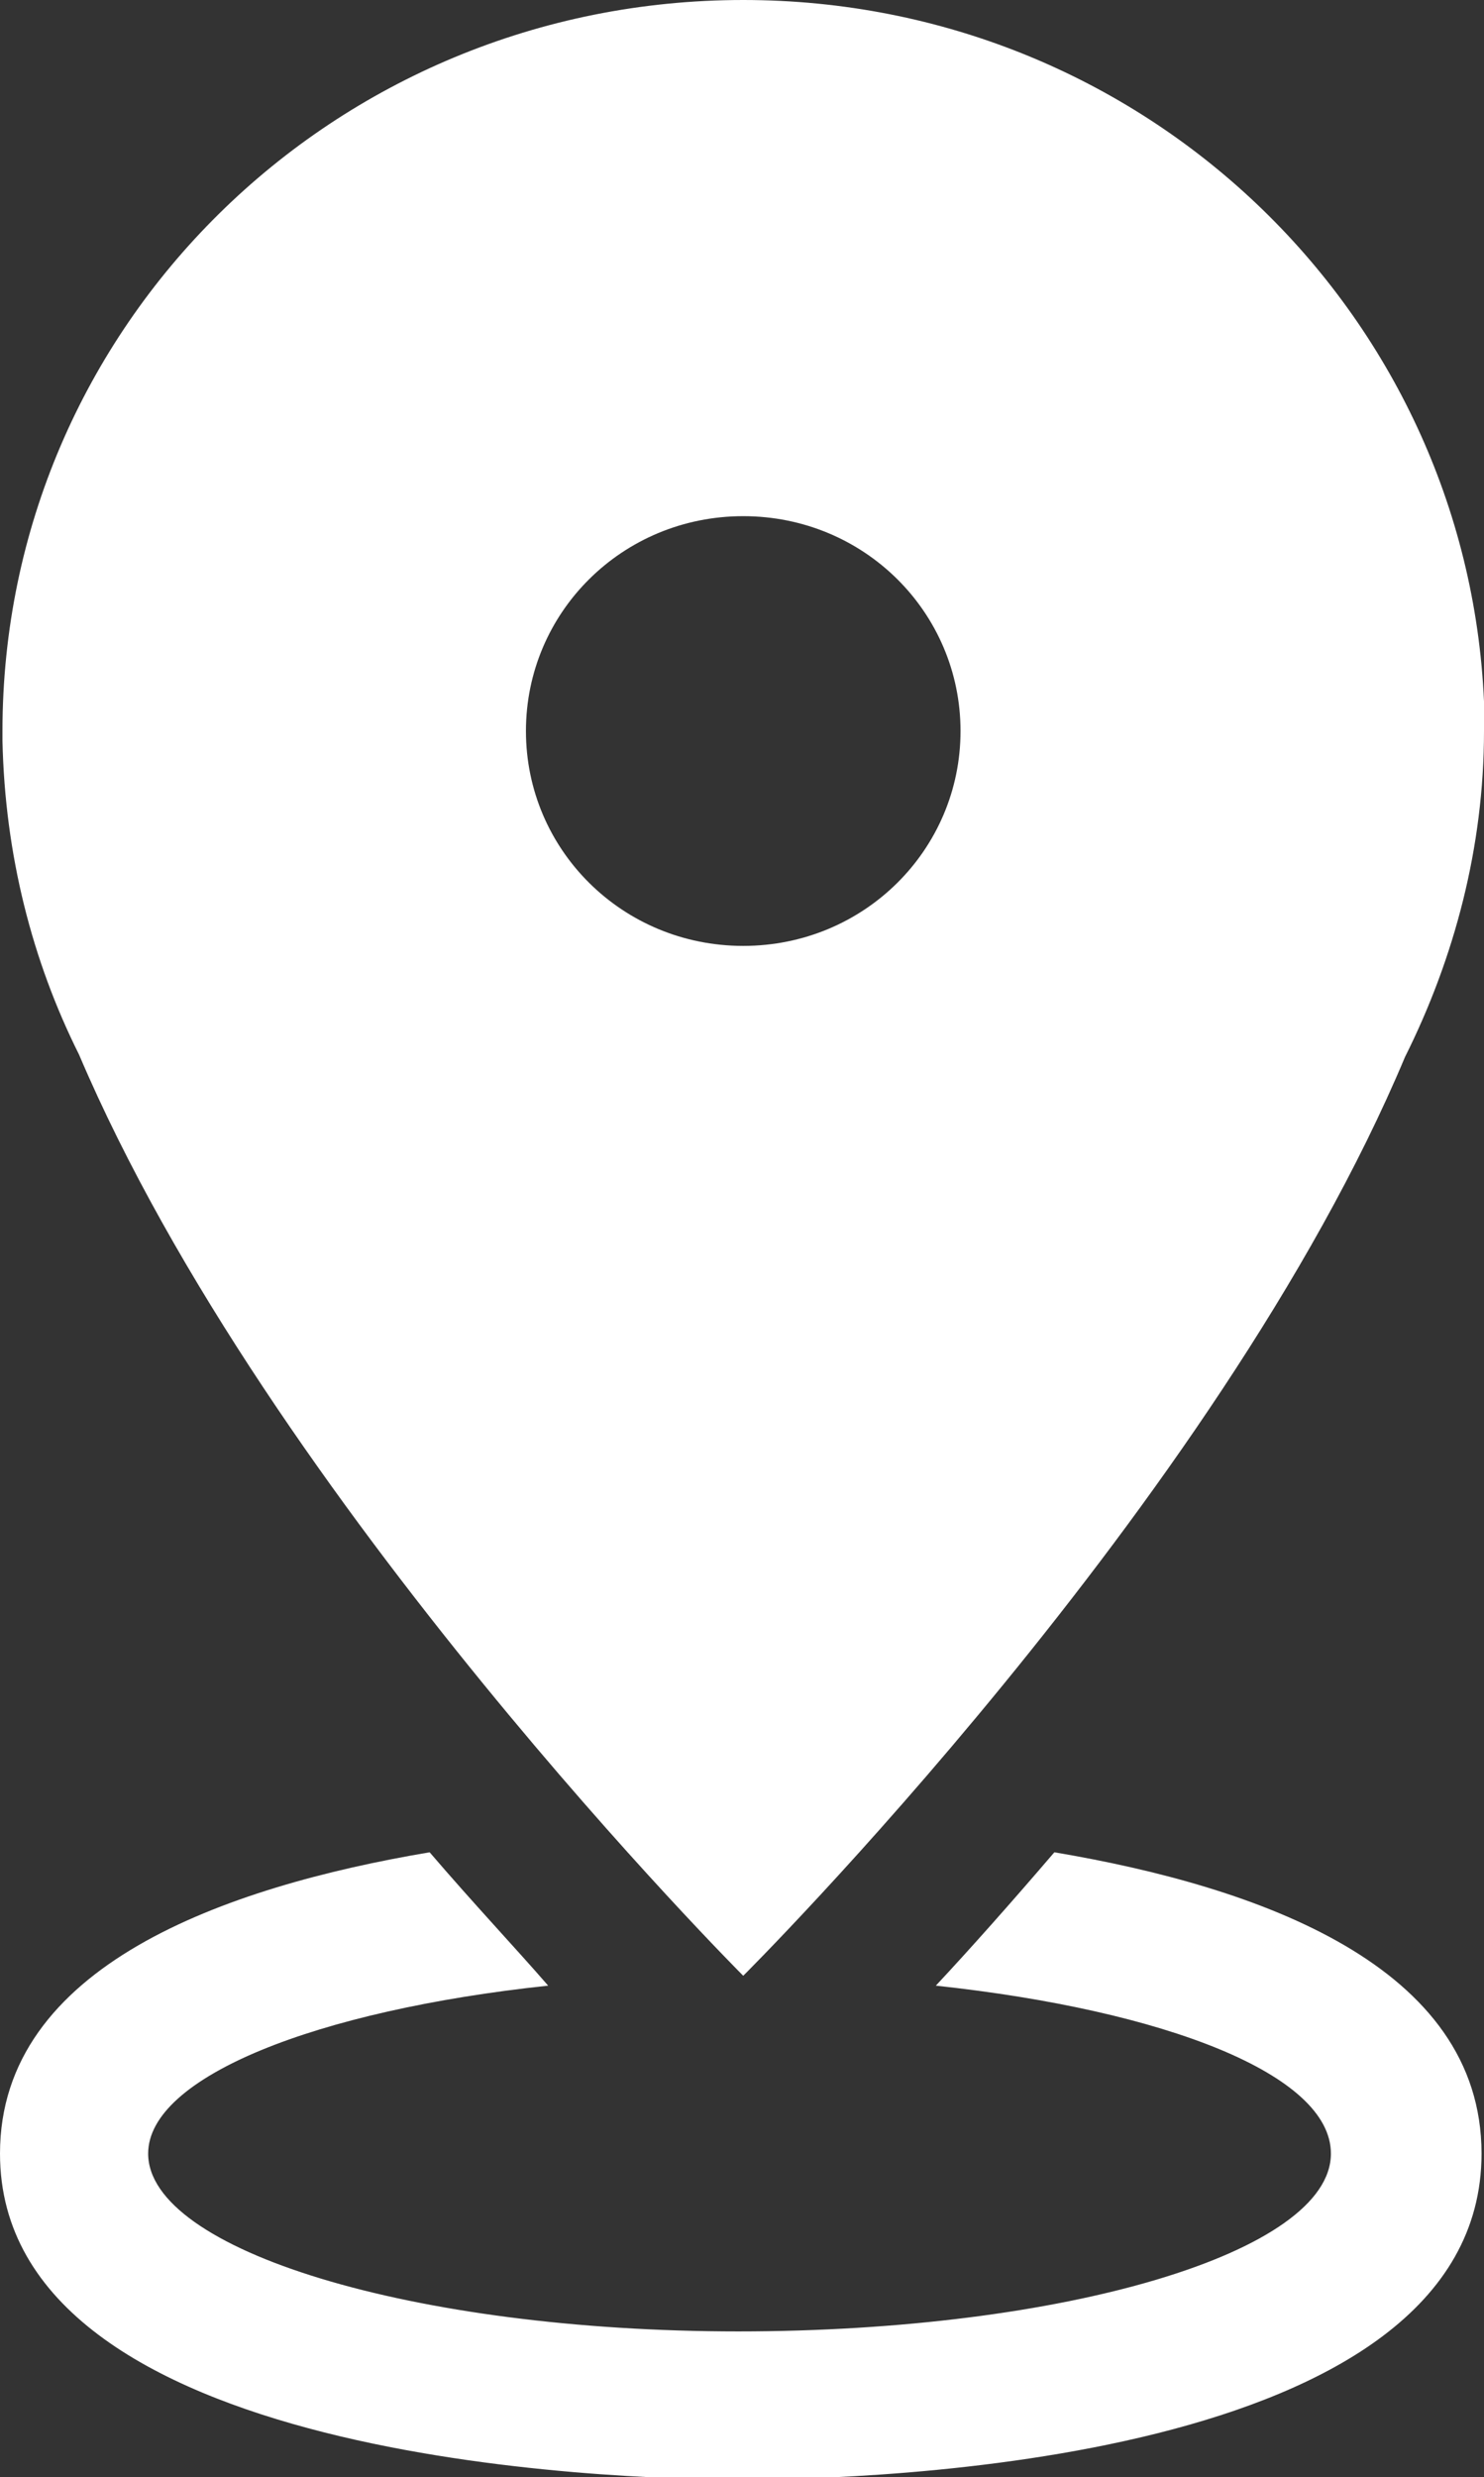
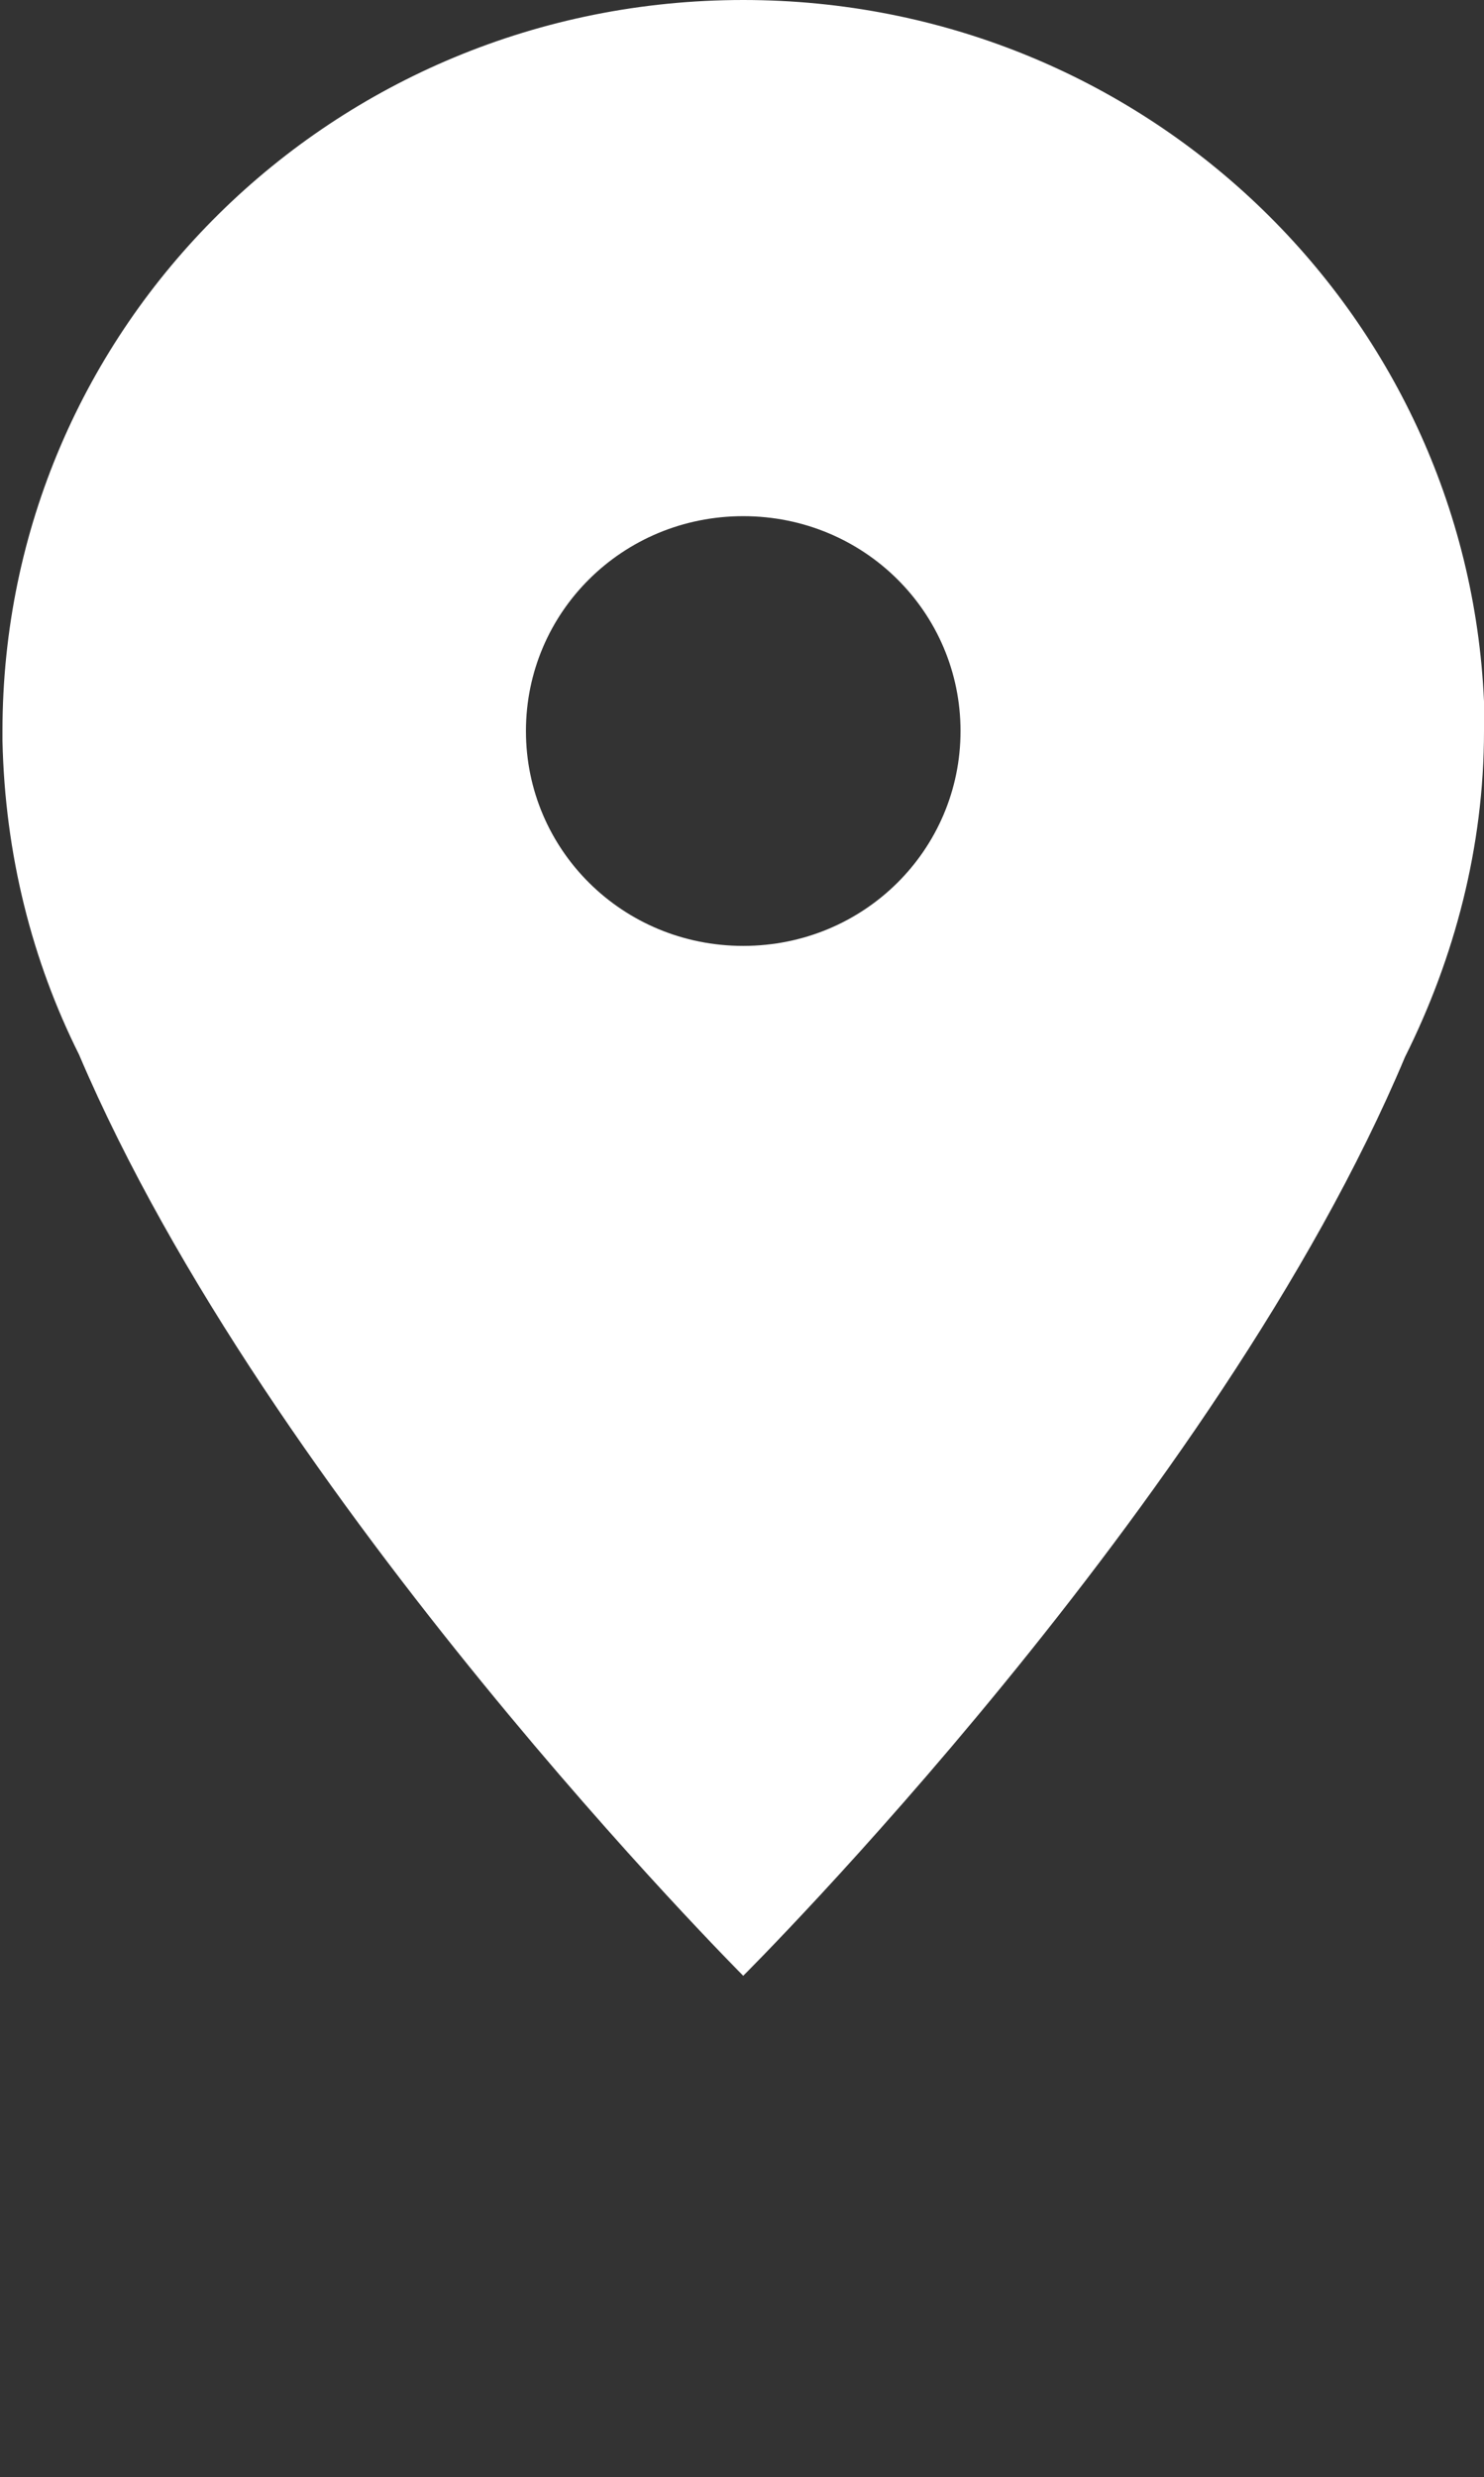
<svg xmlns="http://www.w3.org/2000/svg" version="1.1" id="icons" x="0px" y="0px" viewBox="0 0 60.1 100.3" style="enable-background:new 0 0 60.1 100.3;" xml:space="preserve">
  <rect x="0" y="0" width="60.1" height="100.3" fill="#333333" stroke="none" />
  <style type="text/css">
	.st0{fill:#FFFFFF;}
</style>
  <g>
-     <path class="st0" d="M42.7,75c-1.8,2.1-3.4,3.9-4.8,5.4c9.3,1,16,3.6,16,6.8c0,4-10.8,7.2-24,7.2S6,91.1,6,87.2   c0-3.1,6.8-5.8,16.2-6.8c-1.3-1.5-3-3.3-4.8-5.4C9.1,76.4,0,79.6,0,87.2c0,12.5,25,13.2,30,13.2s30-0.6,30-13.2   C60,79.6,51,76.4,42.7,75z" />
    <path class="st0" d="M0.1,30c0.1,4.6,1.2,8.9,3.1,12.7C10.9,60.8,30.1,80,30.1,80s19.2-19.1,26.8-37.2c2-4,3.2-8.5,3.2-13.2   c0-0.2,0-0.4,0-0.7c0-1,0-1.1,0-0.5C59.4,12.6,46.3,0,30.1,0c-16.6,0-30,13.2-30,29.6c0,0.1,0,0.1,0,0.2c0,0,0,0,0,0   C0.1,29.8,0.1,29.9,0.1,30z M30.1,20.9c4.9,0,8.8,3.9,8.8,8.7c0,4.8-3.9,8.7-8.8,8.7c-4.9,0-8.8-3.9-8.8-8.7   C21.3,24.8,25.2,20.9,30.1,20.9z" />
  </g>
</svg>